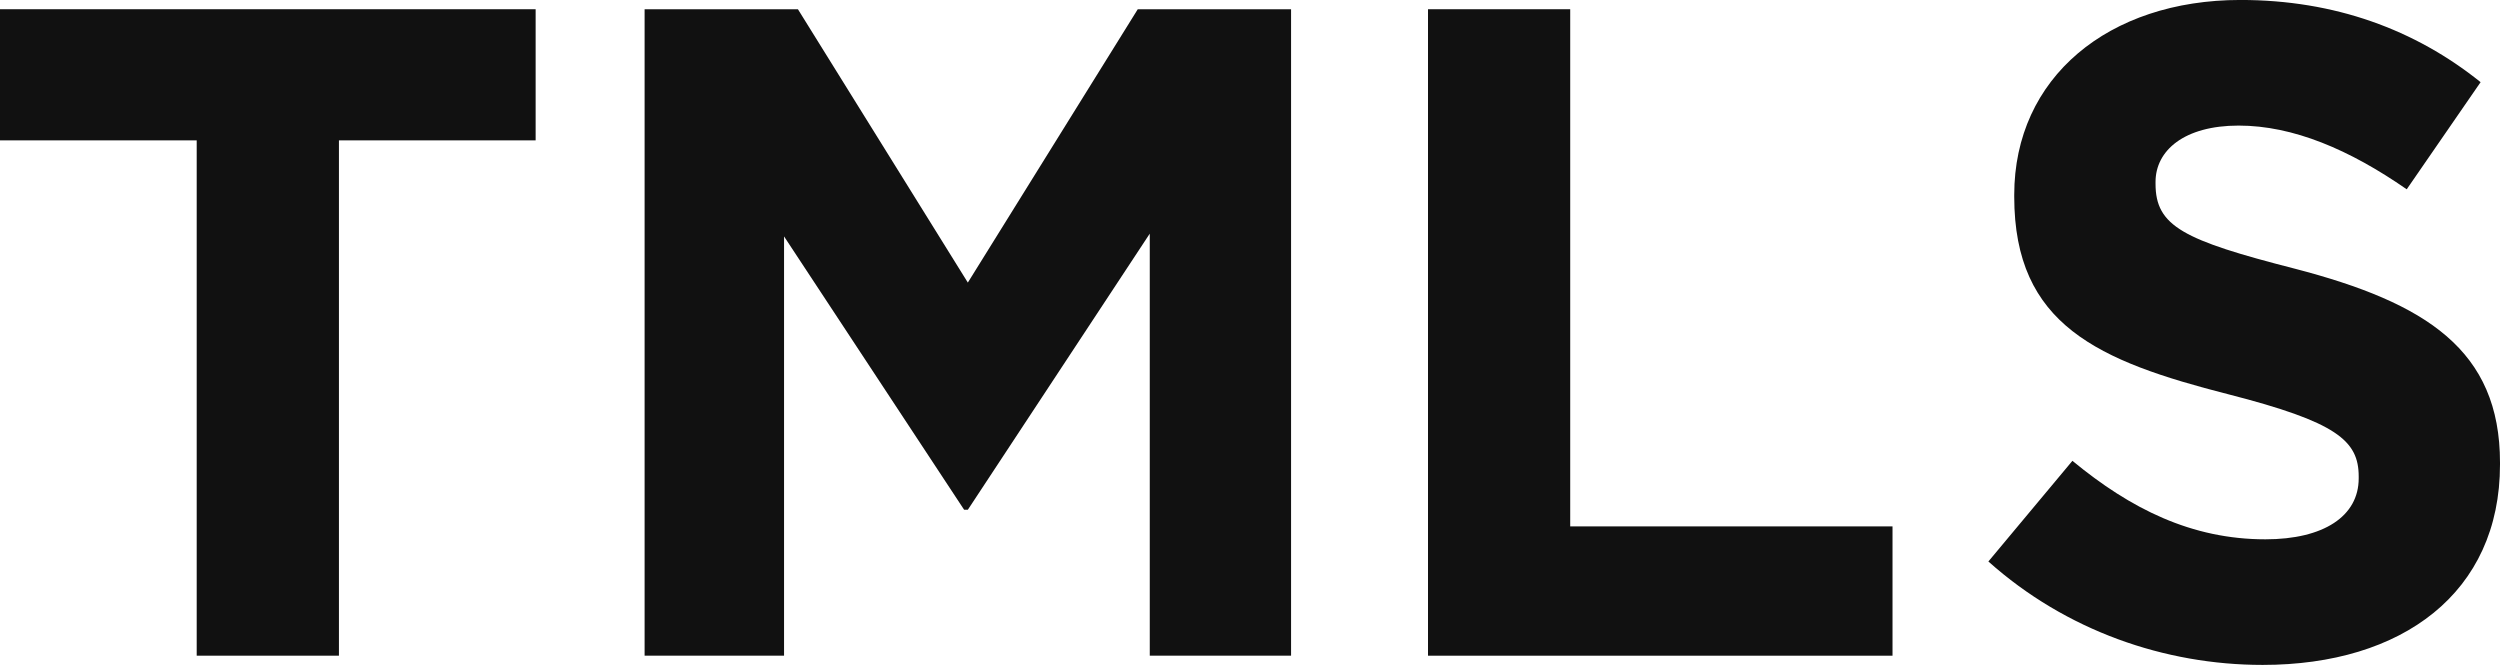
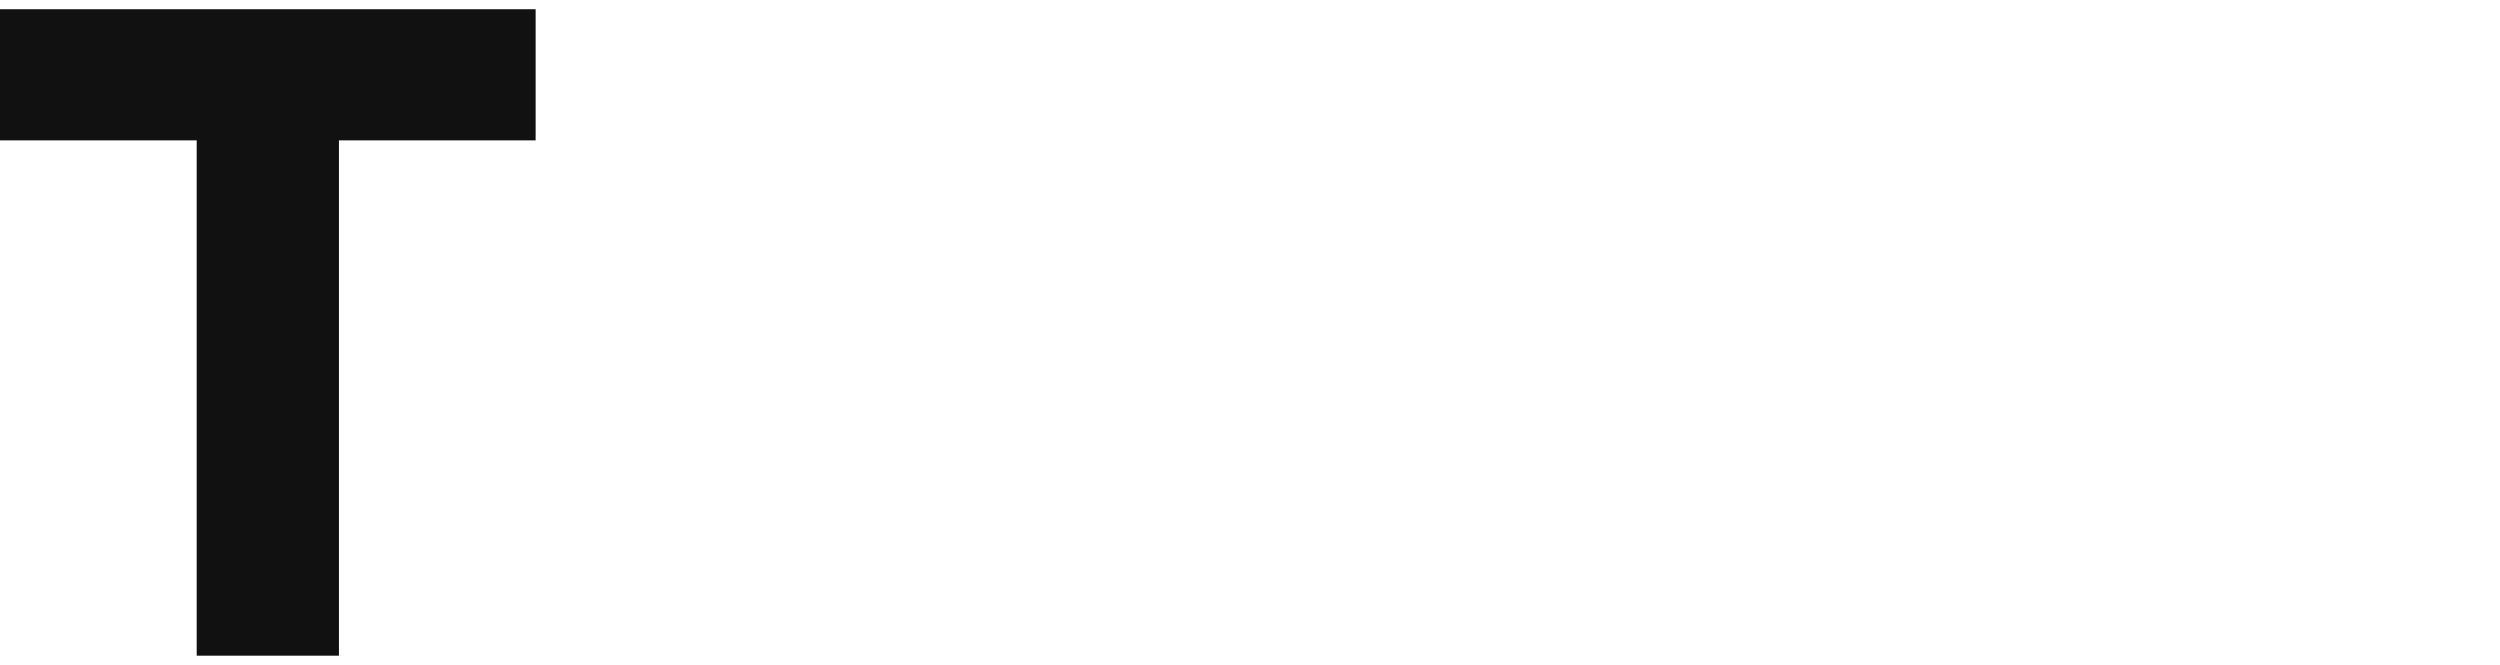
<svg xmlns="http://www.w3.org/2000/svg" id="a" viewBox="0 0 1500 398.95">
  <defs>
    <style>.b{fill:#111;}</style>
  </defs>
  <path class="b" d="M118.02,84.22H0V5.54H321.38V84.22h-118.02V393.41H118.02V84.22Z" />
-   <path class="b" d="M386.77,5.54h91.98l101.95,164.01L682.66,5.54h91.98V393.41h-84.78V140.19l-109.16,165.67h-2.22l-108.05-164.01v251.56h-83.67V5.54Z" />
-   <path class="b" d="M856.8,5.54h85.33V315.84h193.38v77.58h-278.71V5.54Z" />
-   <path class="b" d="M1193.03,336.89l50.42-60.4c34.91,28.81,71.48,47.1,115.81,47.1,34.91,0,55.96-13.85,55.96-36.57v-1.11c0-21.61-13.3-32.69-78.13-49.32-78.13-19.95-128.55-41.56-128.55-118.58v-1.11c0-70.37,56.52-116.92,135.75-116.92,56.52,0,104.73,17.73,144.07,49.32l-44.33,64.28c-34.35-23.83-68.16-38.23-100.84-38.23-32.69,0-49.87,14.96-49.87,33.8v1.11c0,25.49,16.62,33.8,83.67,50.98,78.68,20.5,123.01,48.76,123.01,116.36v1.11c0,77.02-58.74,120.24-142.4,120.24-58.73,0-118.02-20.5-164.57-62.06Z" />
</svg>